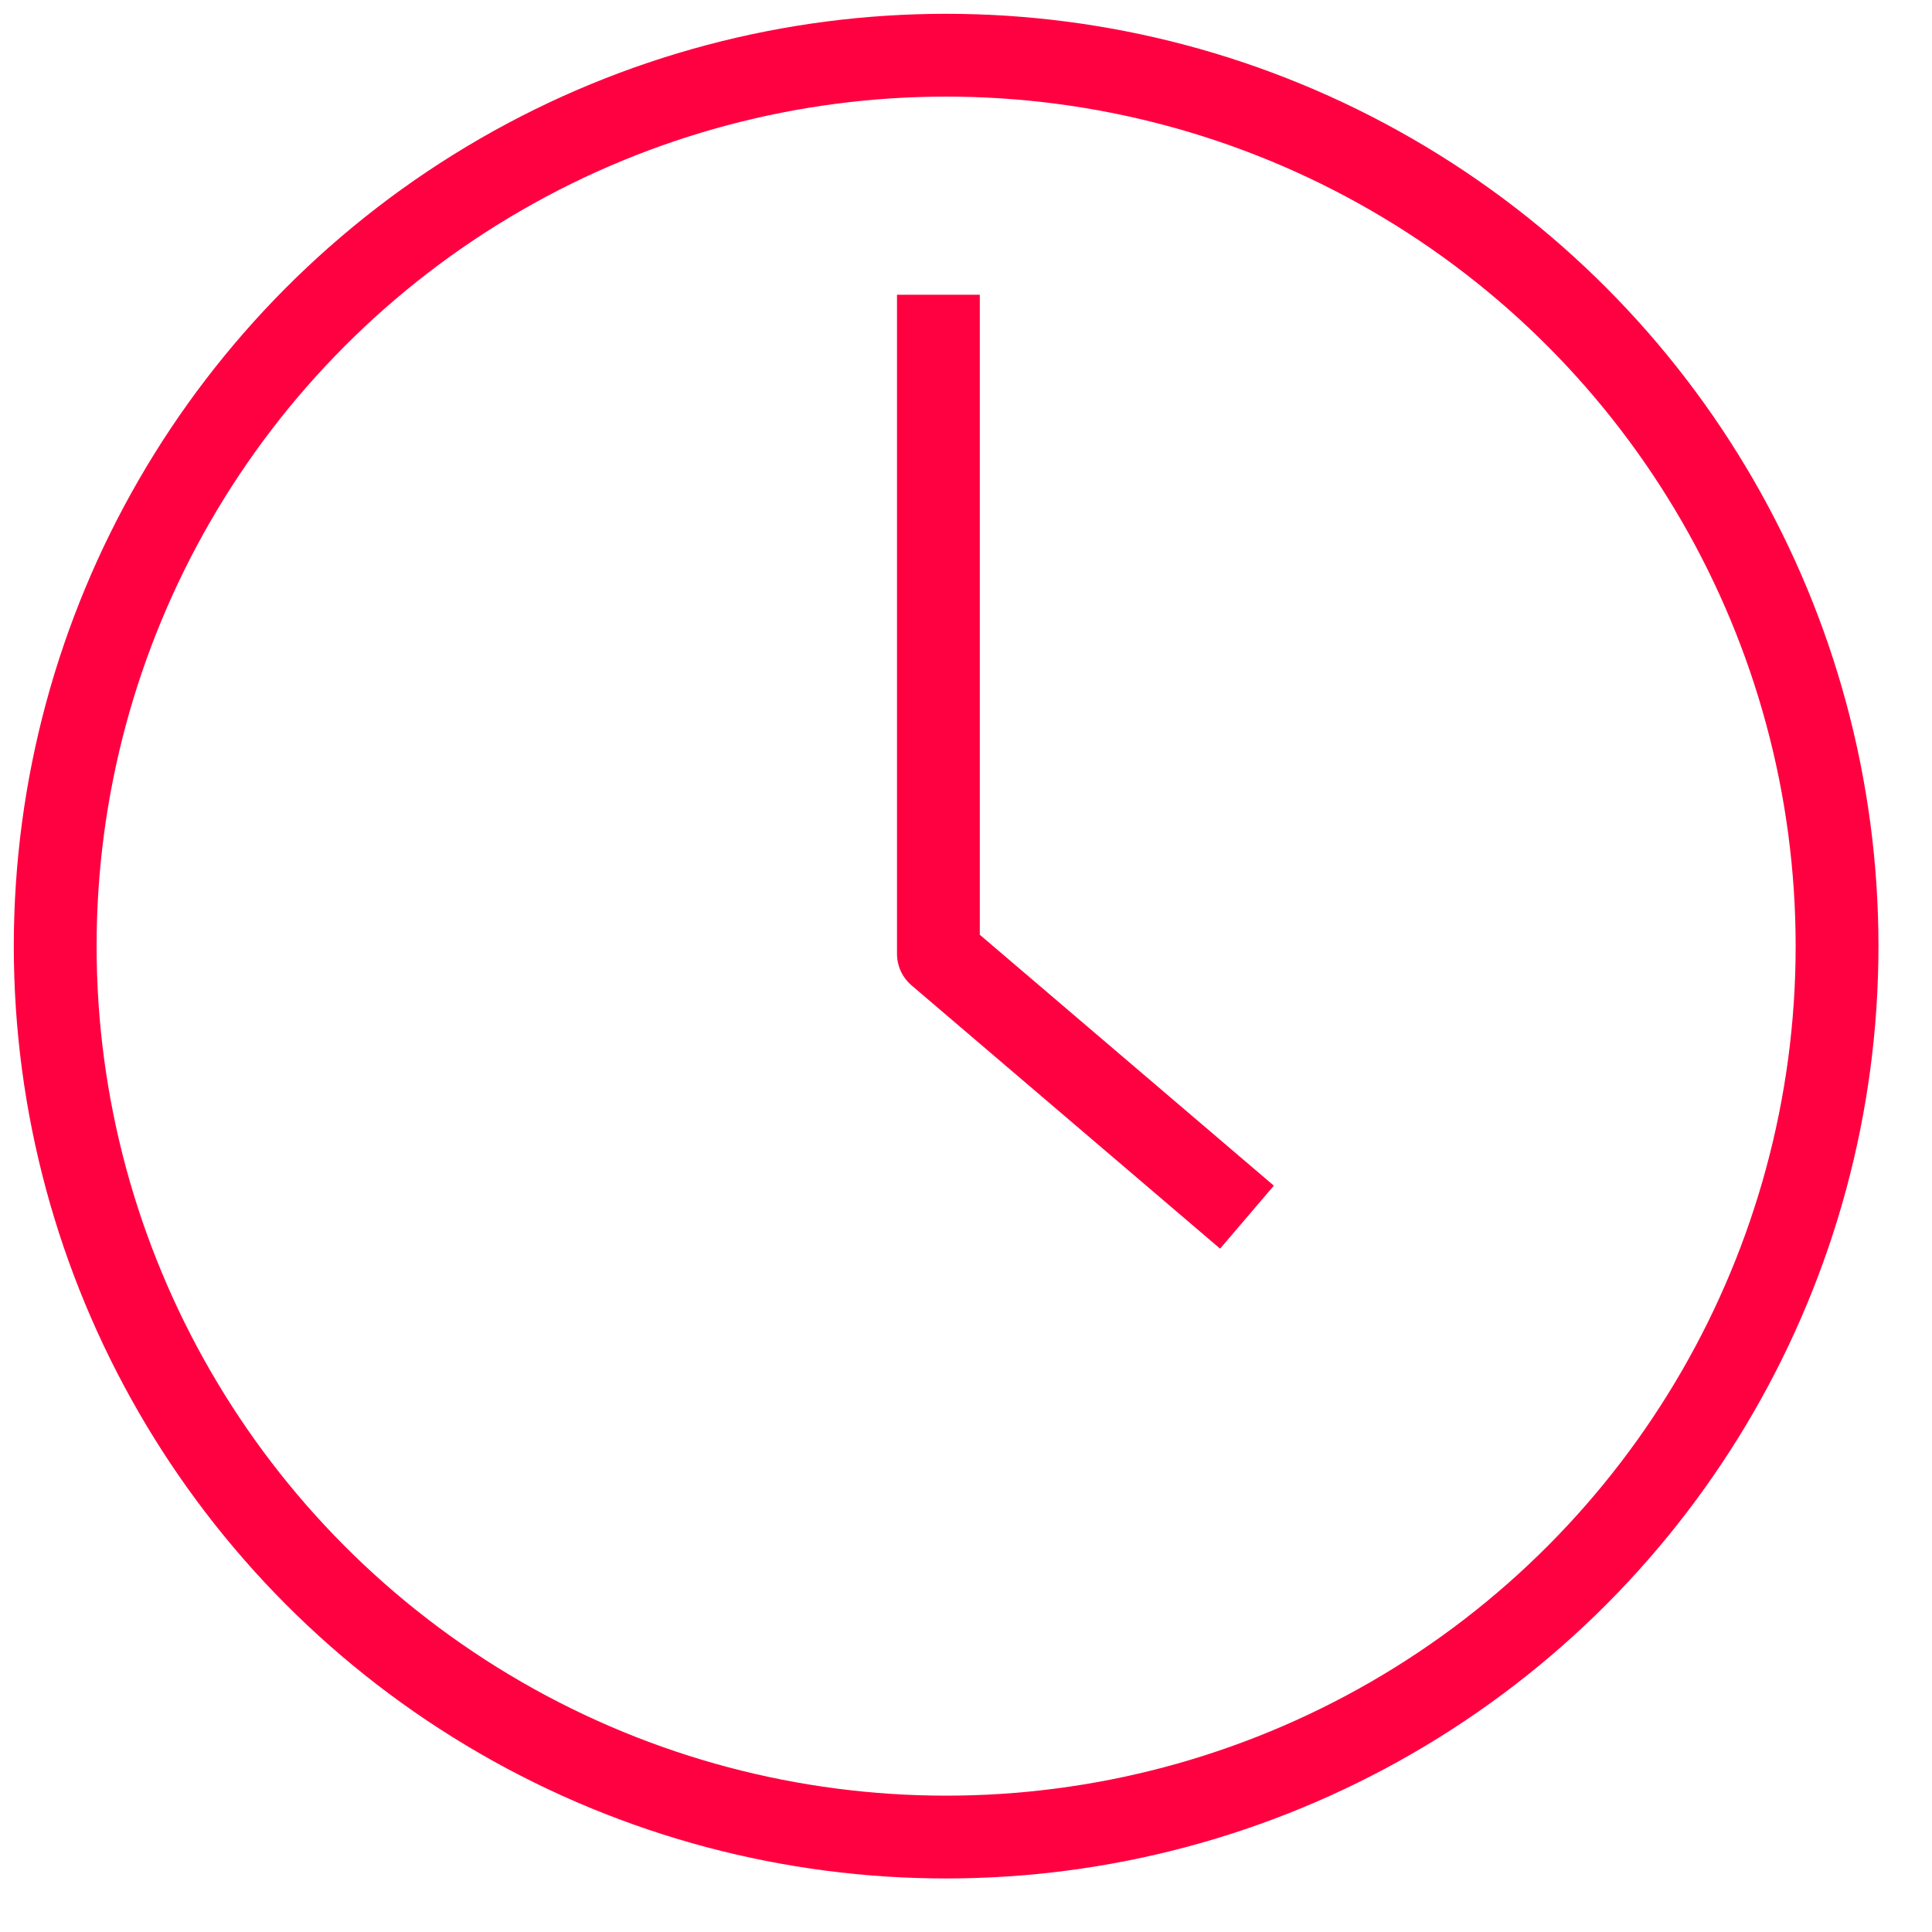
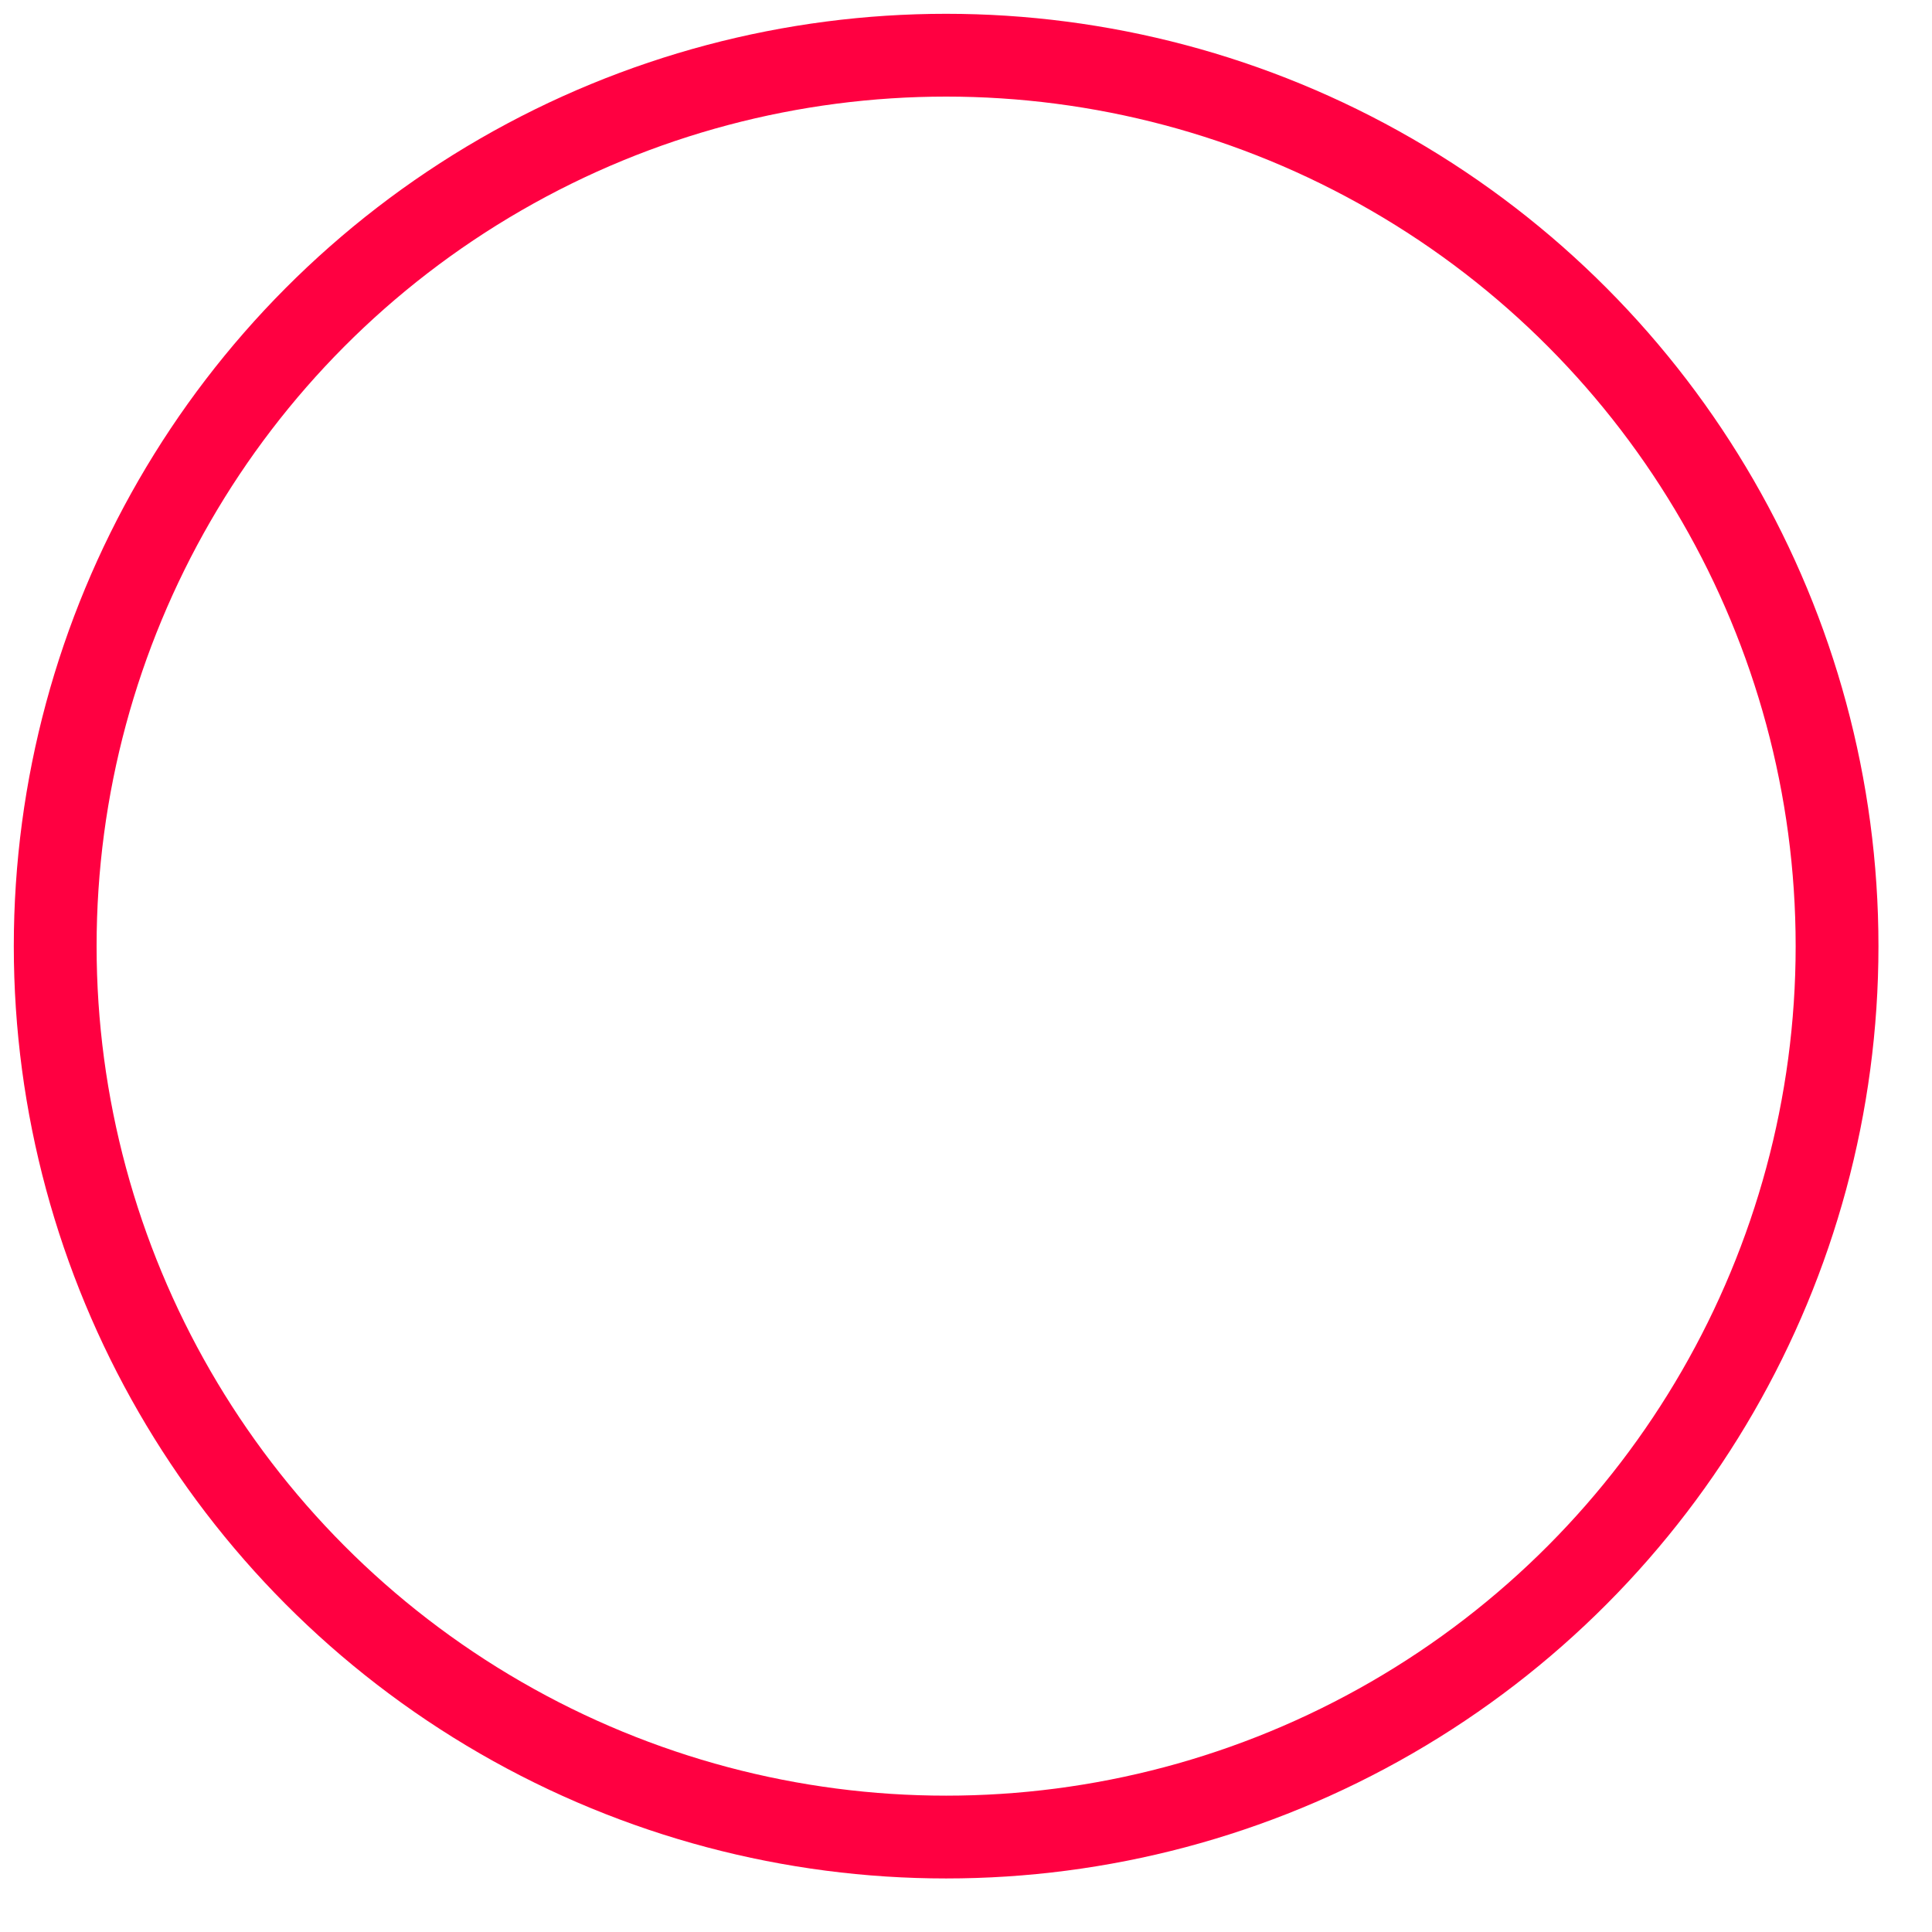
<svg xmlns="http://www.w3.org/2000/svg" width="35px" height="35px" viewBox="0 0 35 35" version="1.1">
  <title>Clock</title>
  <desc>Created with Sketch.</desc>
  <g id="Styles" stroke="none" stroke-width="1" fill="none" fill-rule="evenodd">
    <g id="Iconography" transform="translate(-518, -681)">
      <g id="Clock" transform="translate(512, 675)">
        <g>
-           <rect id="Rectangle" fill-opacity="0" fill="#D8D8D8" x="0" y="0" width="46" height="46" />
          <g id="Group-34" transform="translate(7, 7)" stroke="#FF0041" stroke-linejoin="round" stroke-width="1.5">
-             <path d="M21.59,21.05 L16,16.28 C16,16.28 16,16.28 16,16.28 L16,4.34" id="Path" />
            <circle id="Oval" cx="16.14" cy="16.14" r="16.14" />
          </g>
        </g>
      </g>
    </g>
  </g>
</svg>